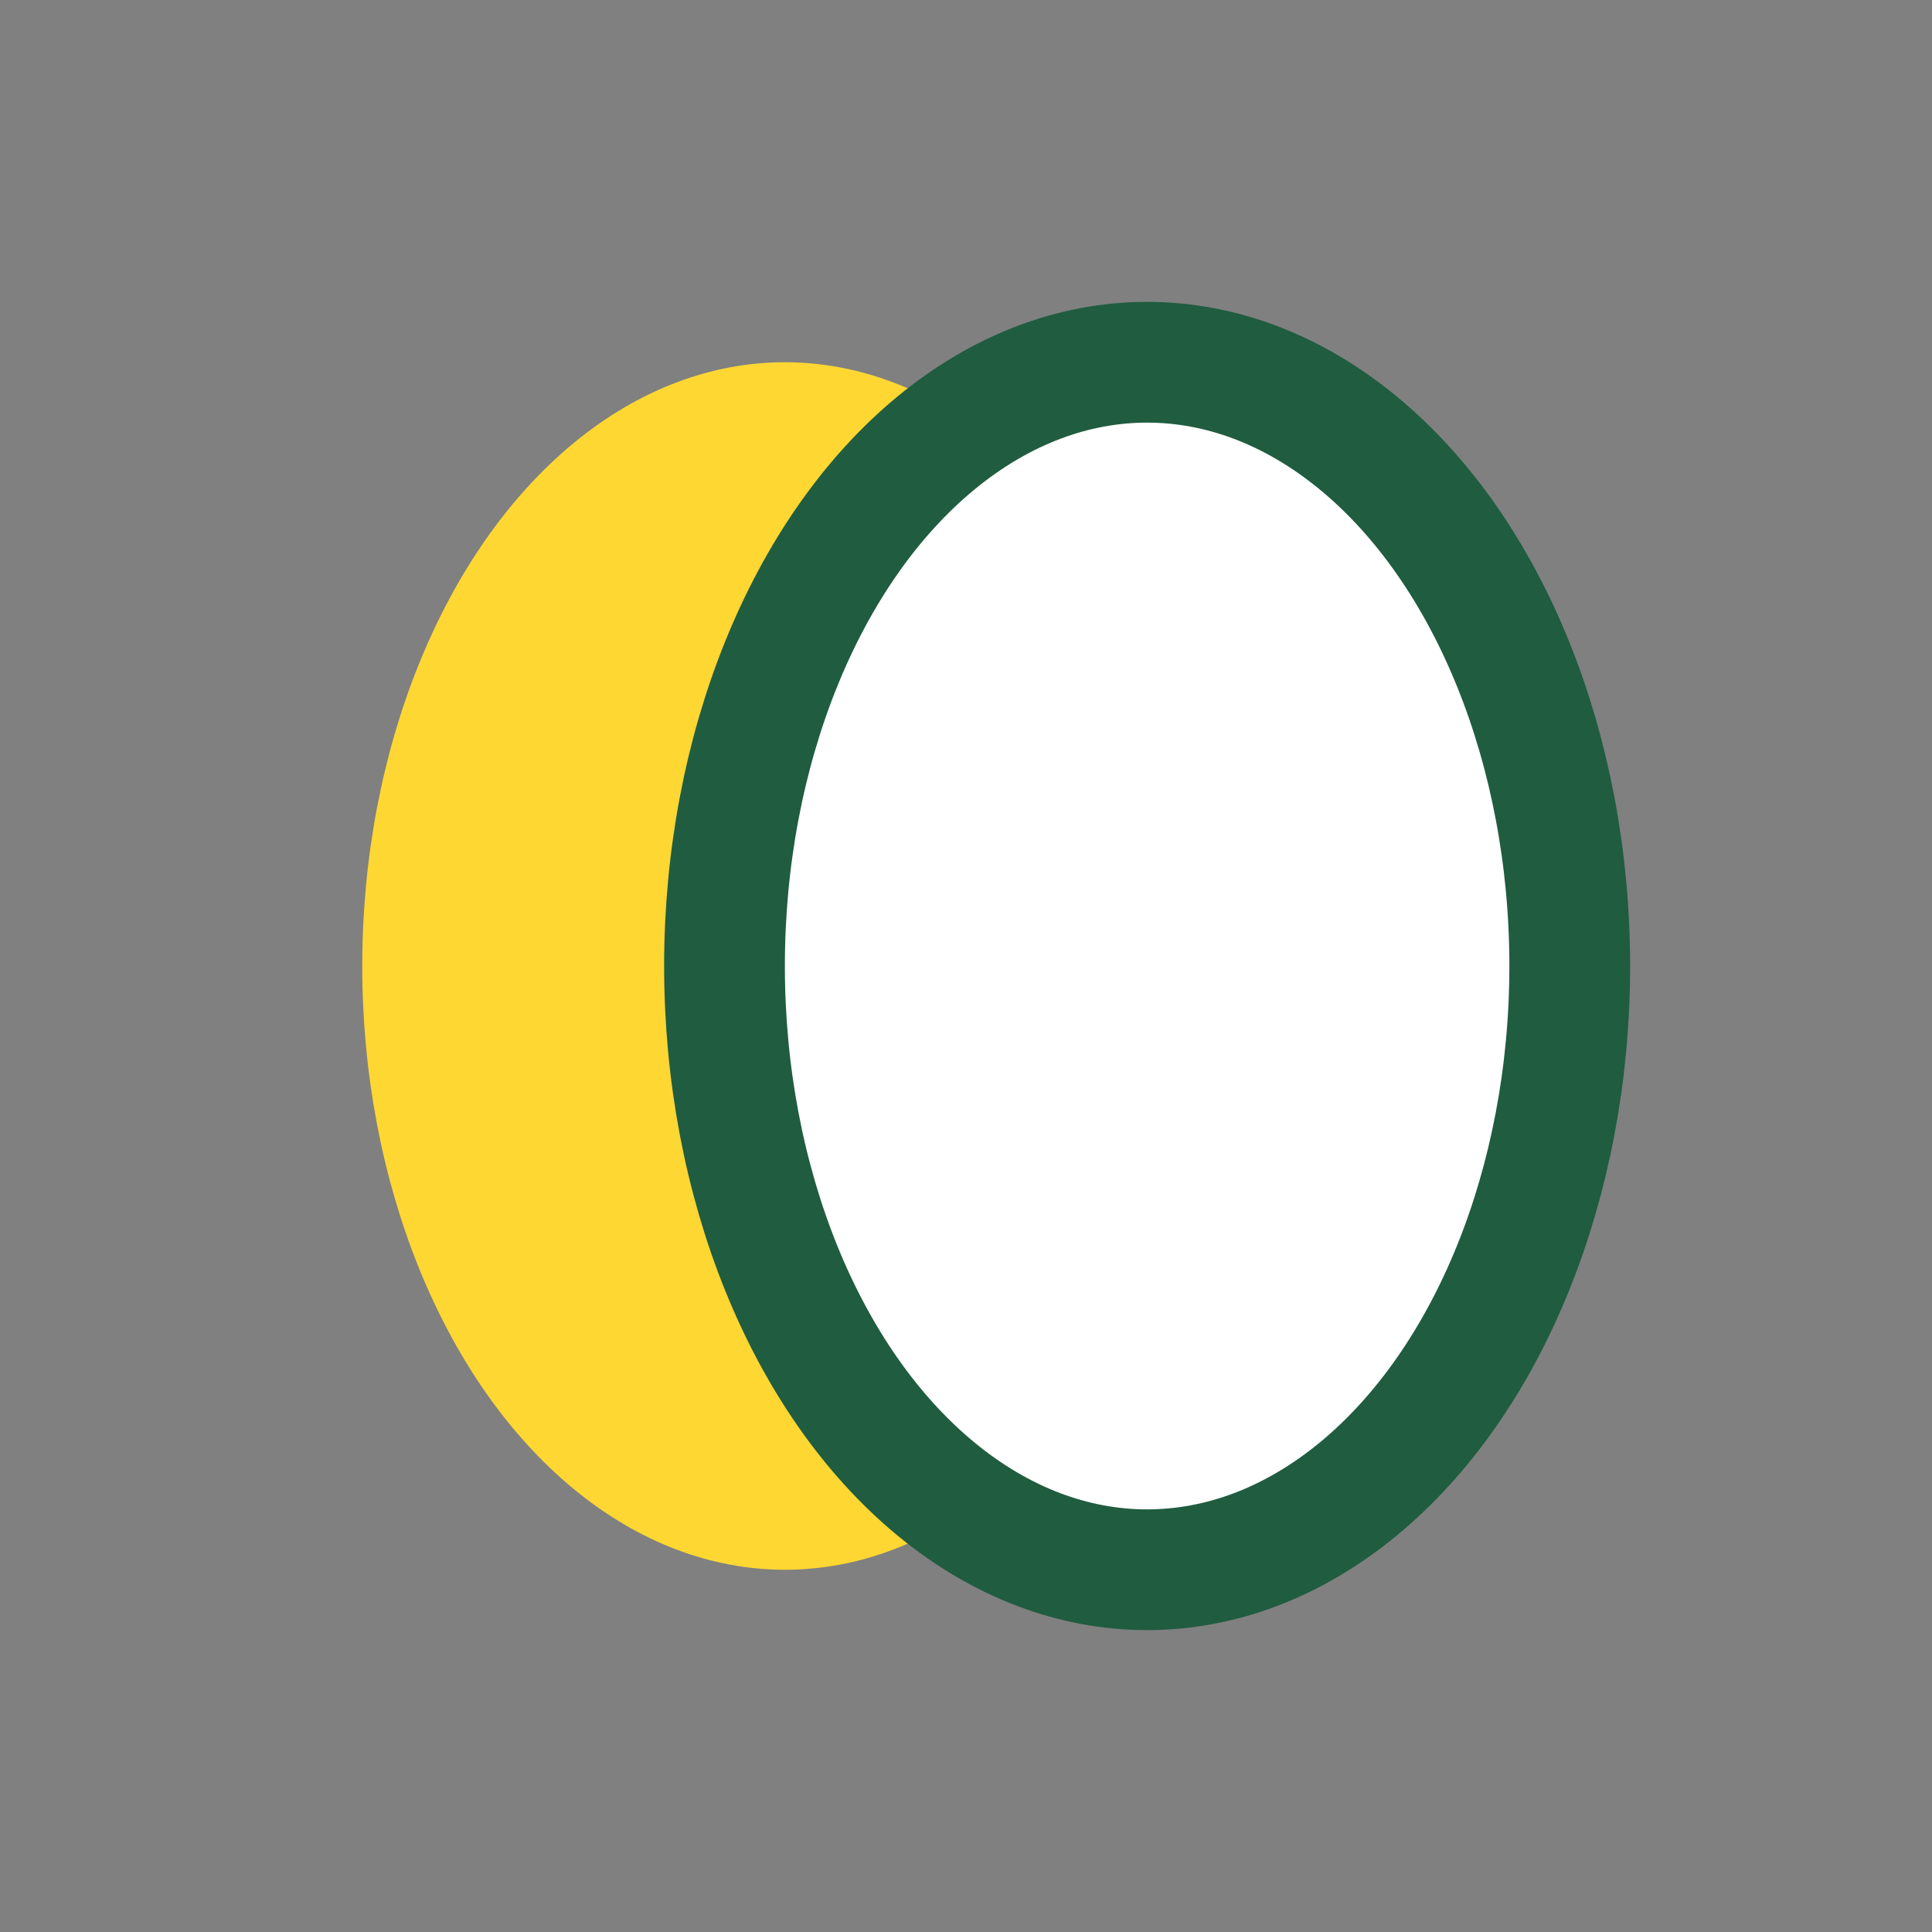
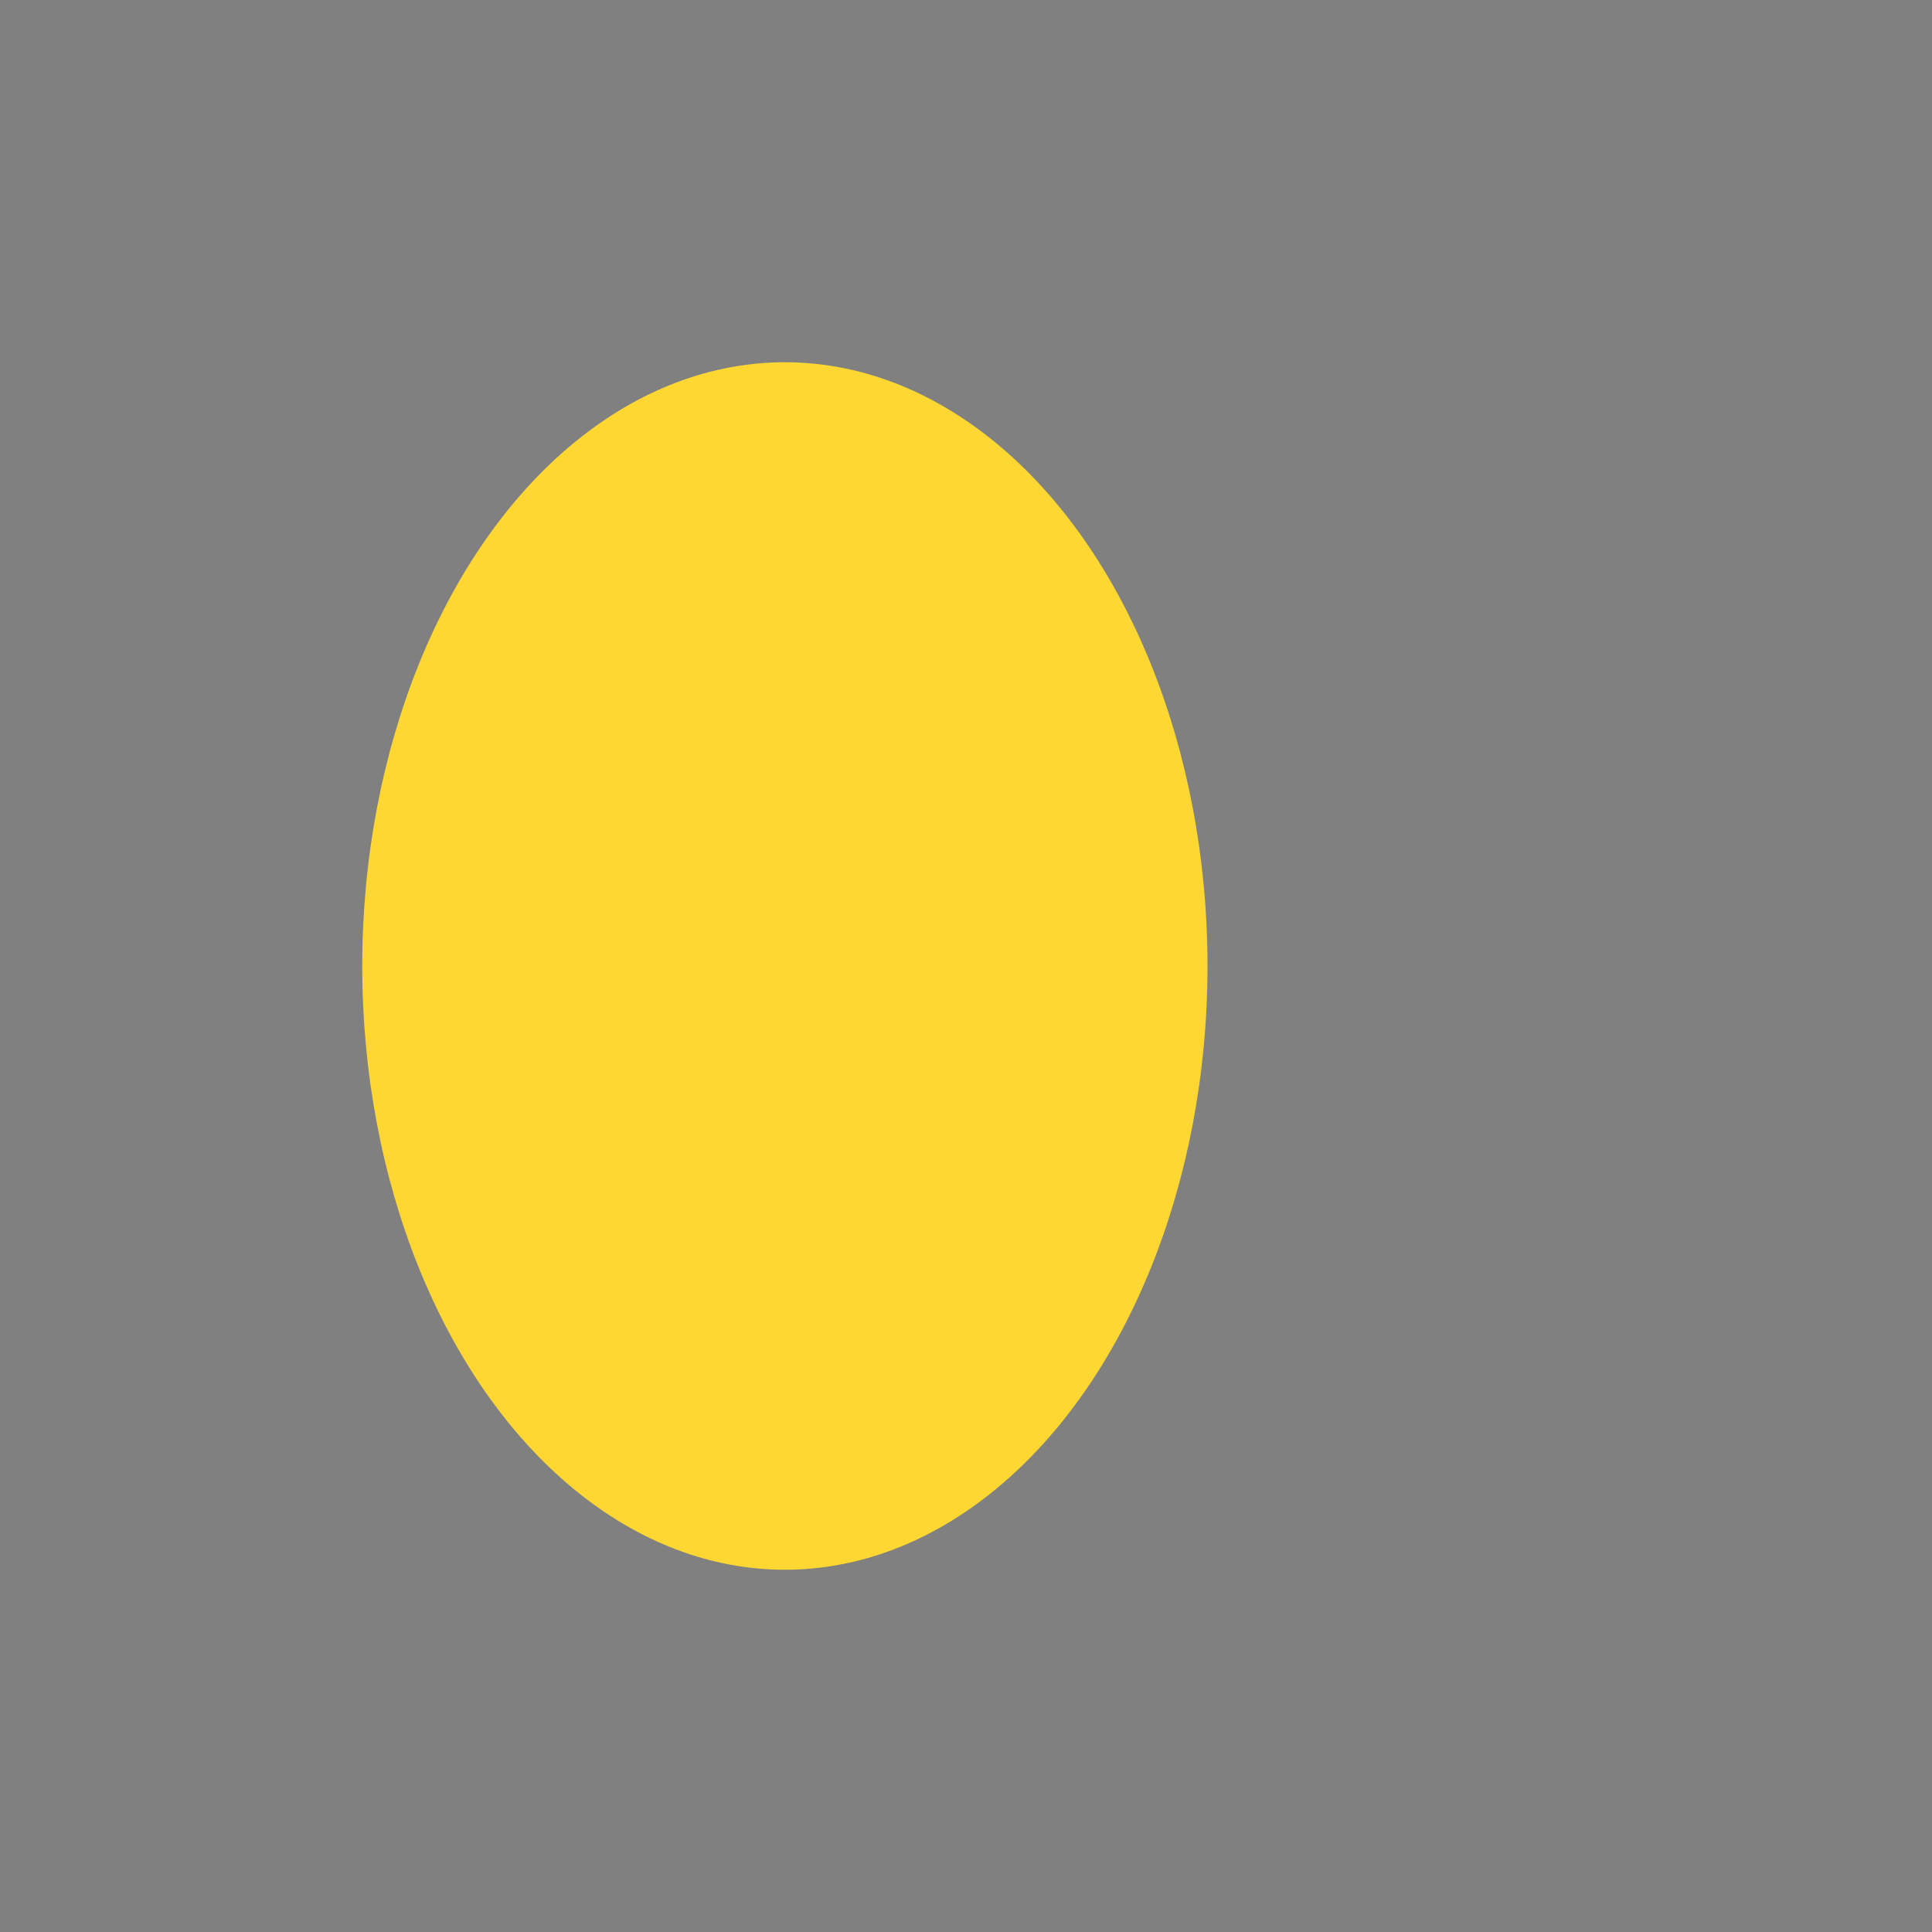
<svg xmlns="http://www.w3.org/2000/svg" width="32" height="32" viewBox="0 0 32 32">
  <rect x="0" y="0" width="32" height="32" fill="#808080" stroke="none" />
  <ellipse cx="13" cy="16" rx="7" ry="10" fill="#FFD733" />
-   <ellipse cx="19" cy="16" rx="7" ry="10" fill="#fff" stroke="#205C40" stroke-width="2" />
</svg>